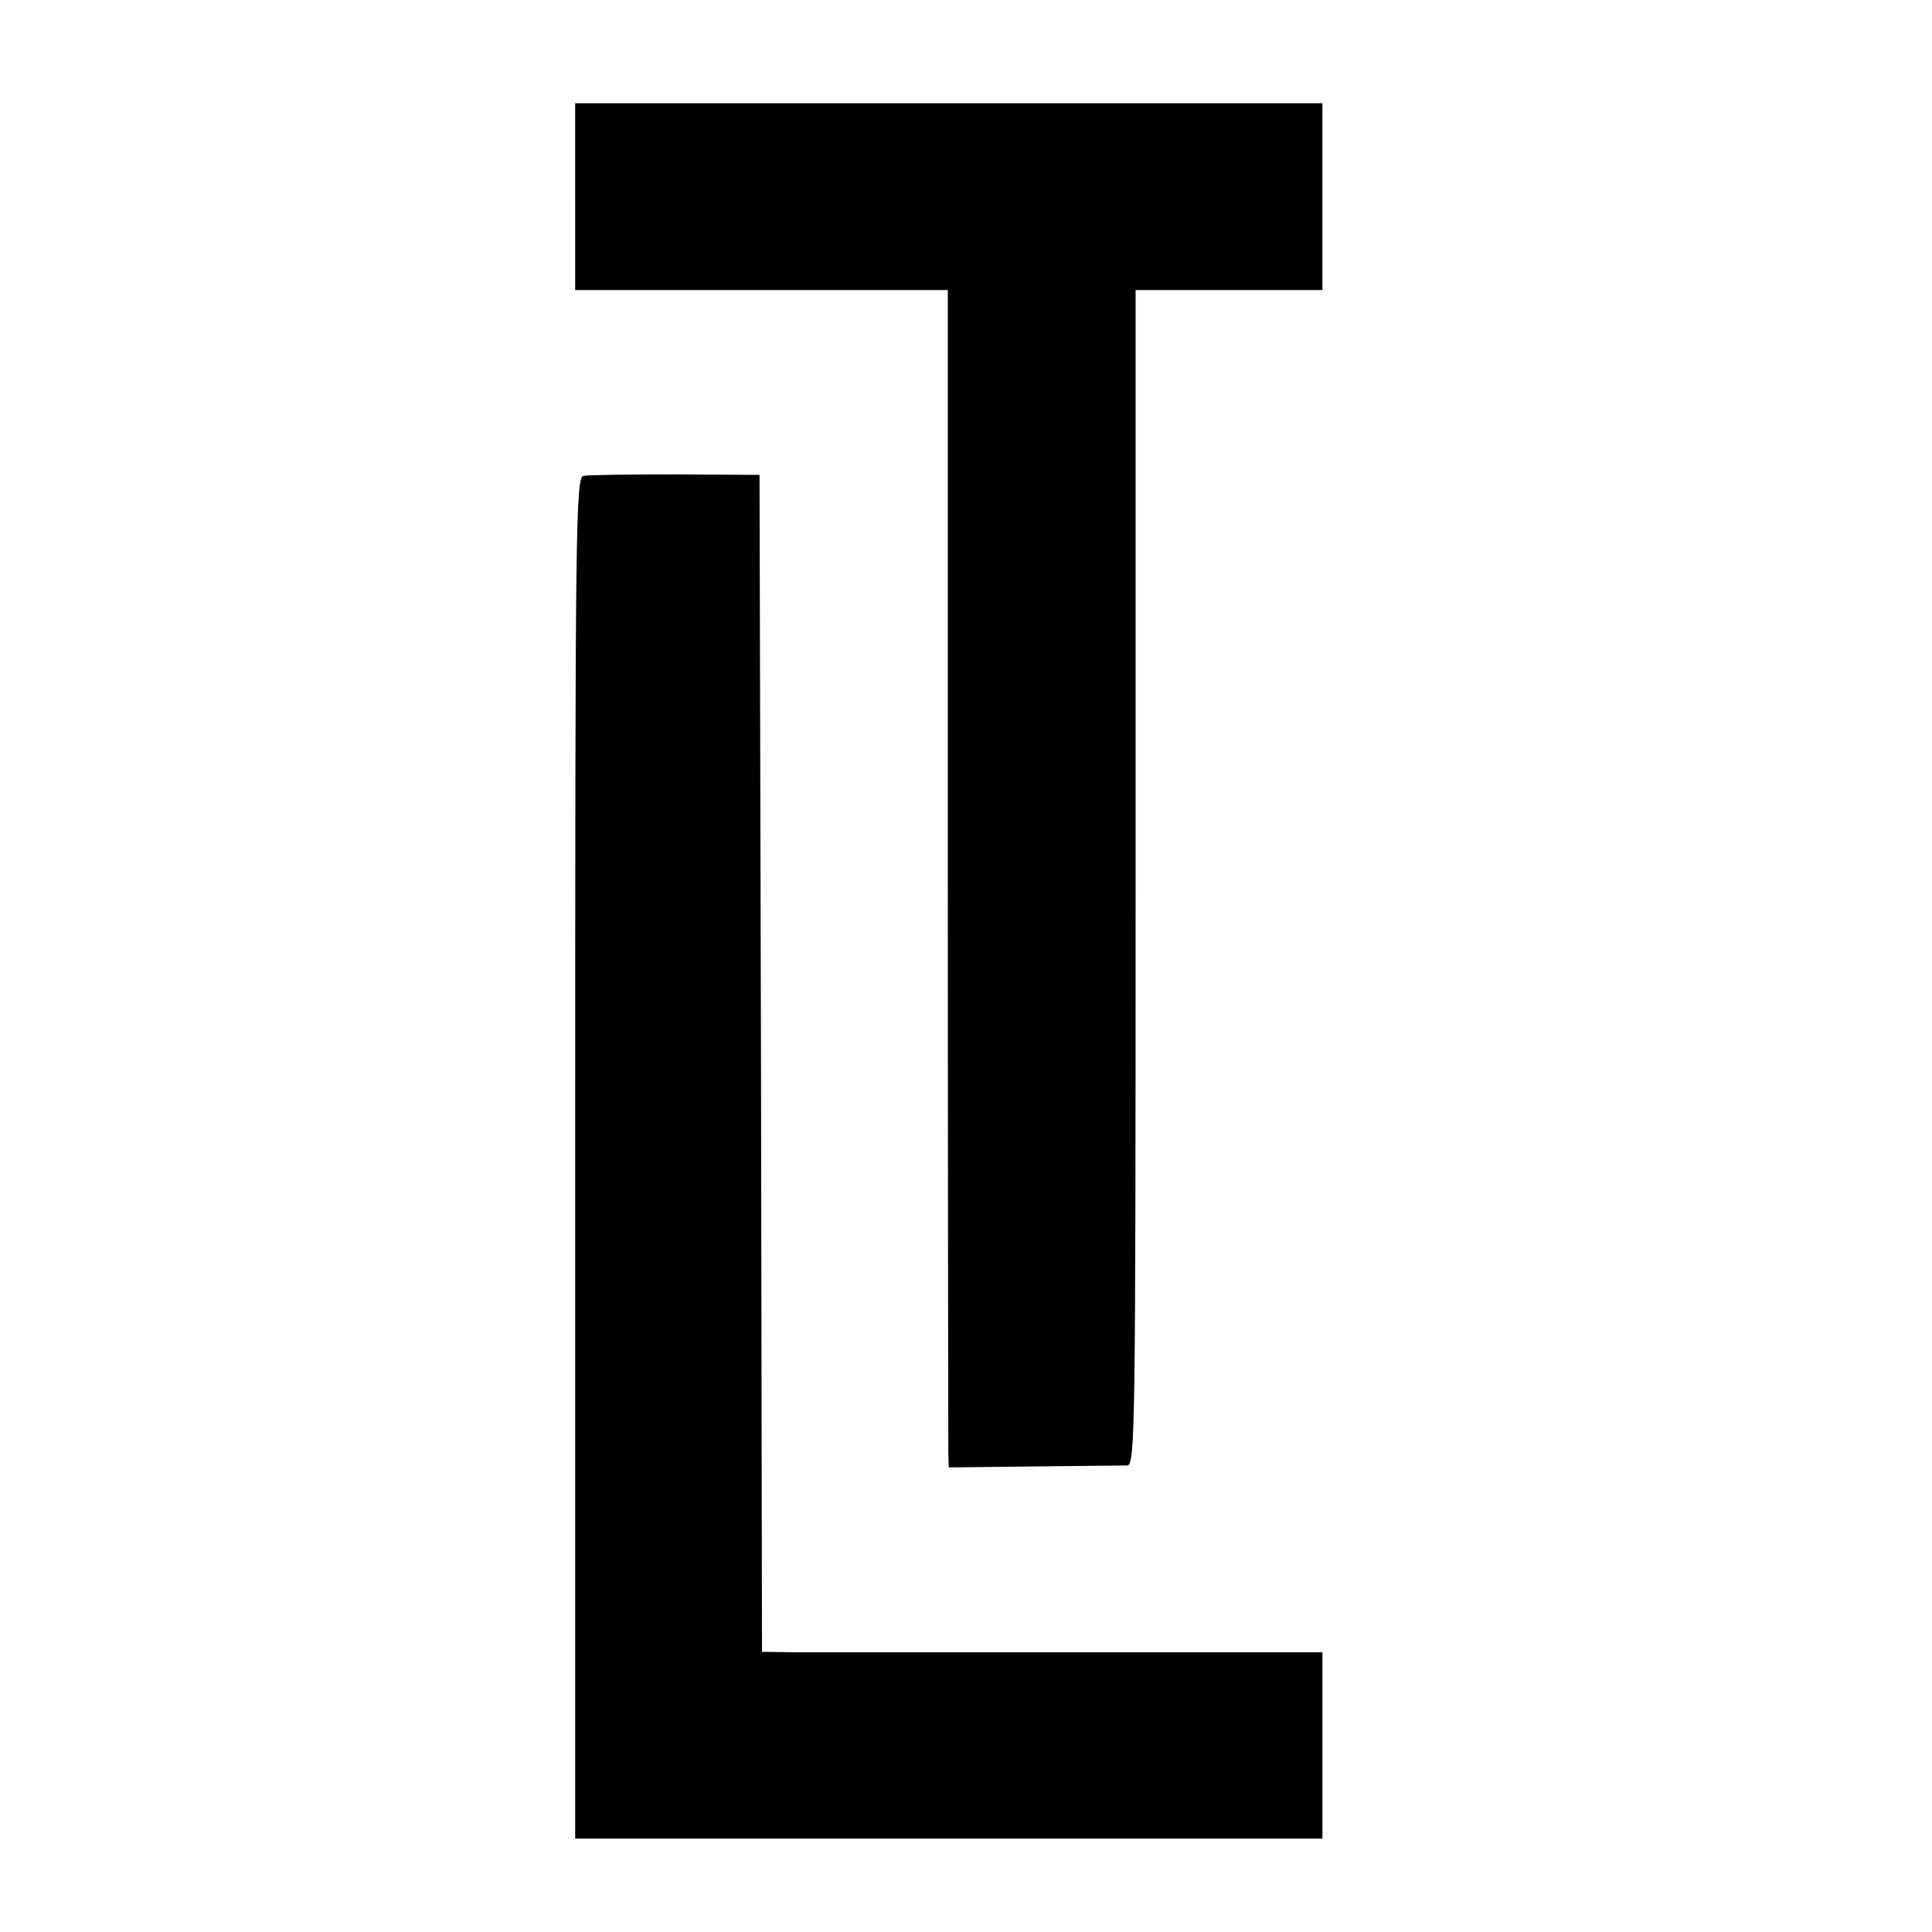
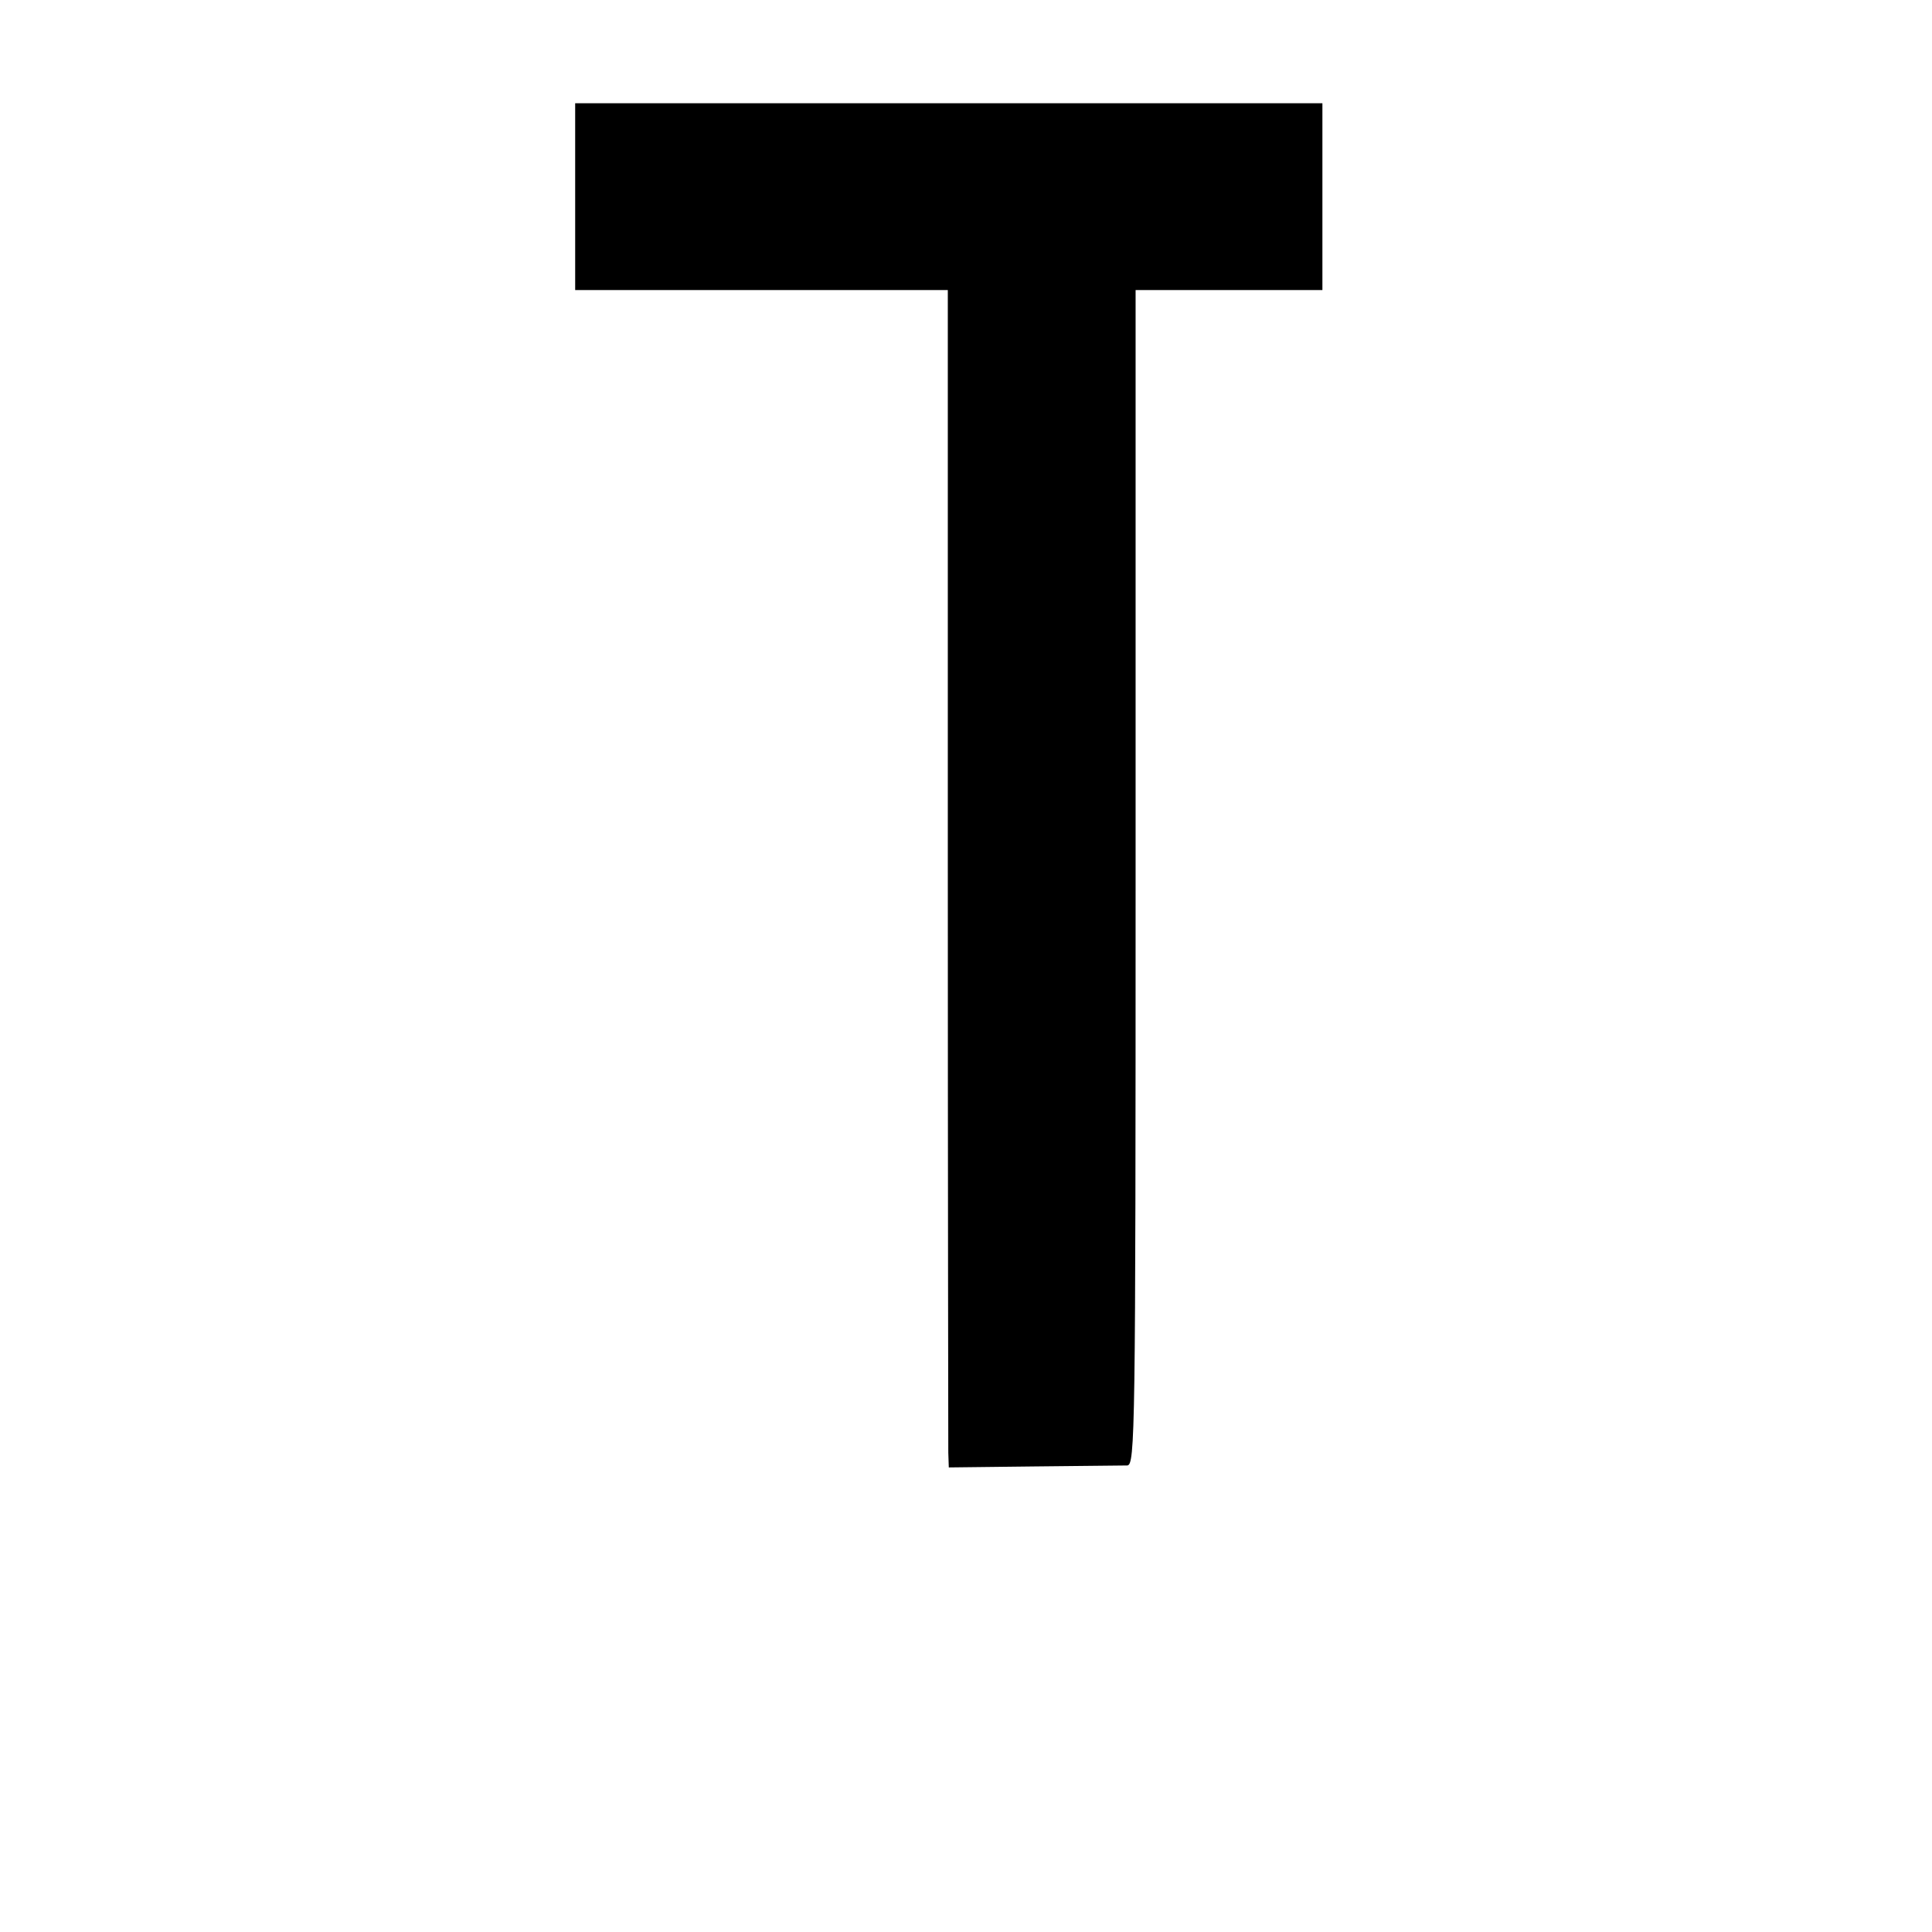
<svg xmlns="http://www.w3.org/2000/svg" version="1.0" width="393pt" height="393pt" viewBox="0 0 393 393" preserveAspectRatio="xMidYMid meet">
  <g transform="translate(0,393) scale(0.1,-0.1)" fill="#000000" stroke="none">
    <path d="M1170 3530 l0 -190 379 0 379 0 0 -1167 c0 -643 1 -1181 1 -1198 l1 -30 172 2 c95 1 181 2 191 2 16 1 17 65 17 1196 l0 1195 190 0 190 0 0 190 0 190 -760 0 -760 0 0 -190z" />
-     <path d="M1187 2962 c-16 -3 -17 -99 -17 -1388 l0 -1384 760 0 760 0 0 190 0 189 -507 0 c-280 0 -536 0 -570 0 l-63 1 -2 1197 -3 1197 -171 1 c-94 0 -178 -1 -187 -3z" />
  </g>
</svg>